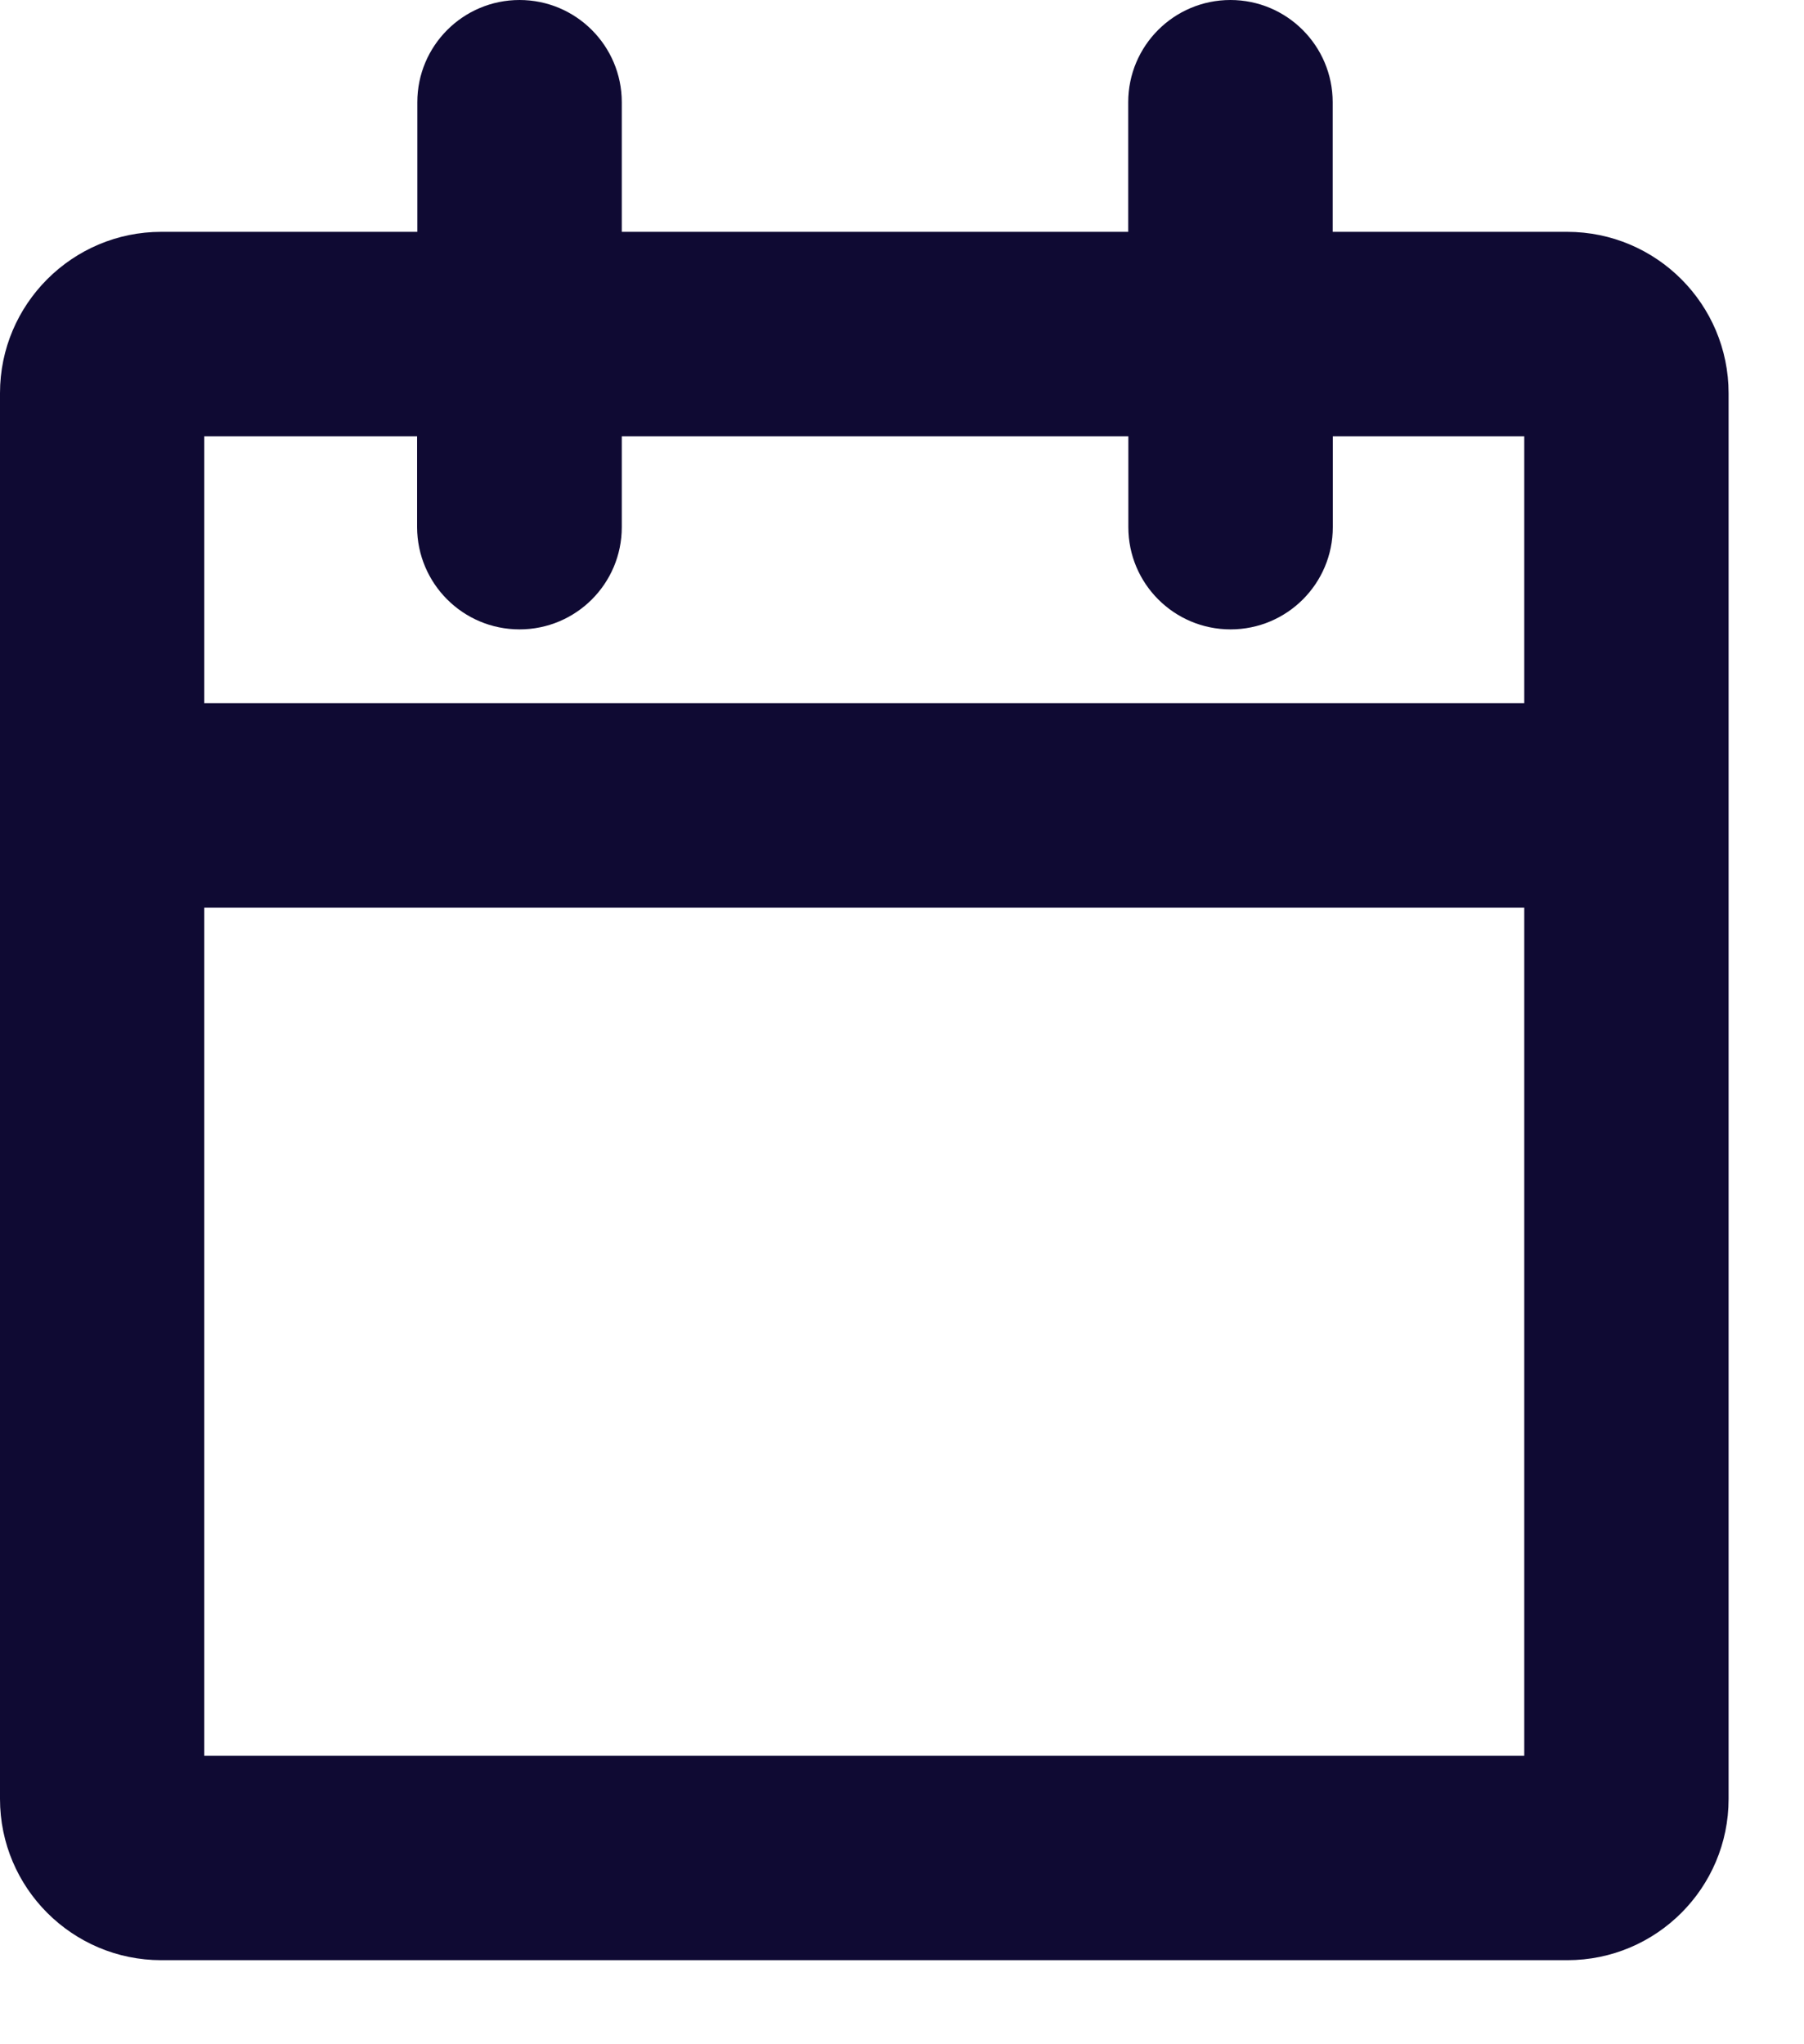
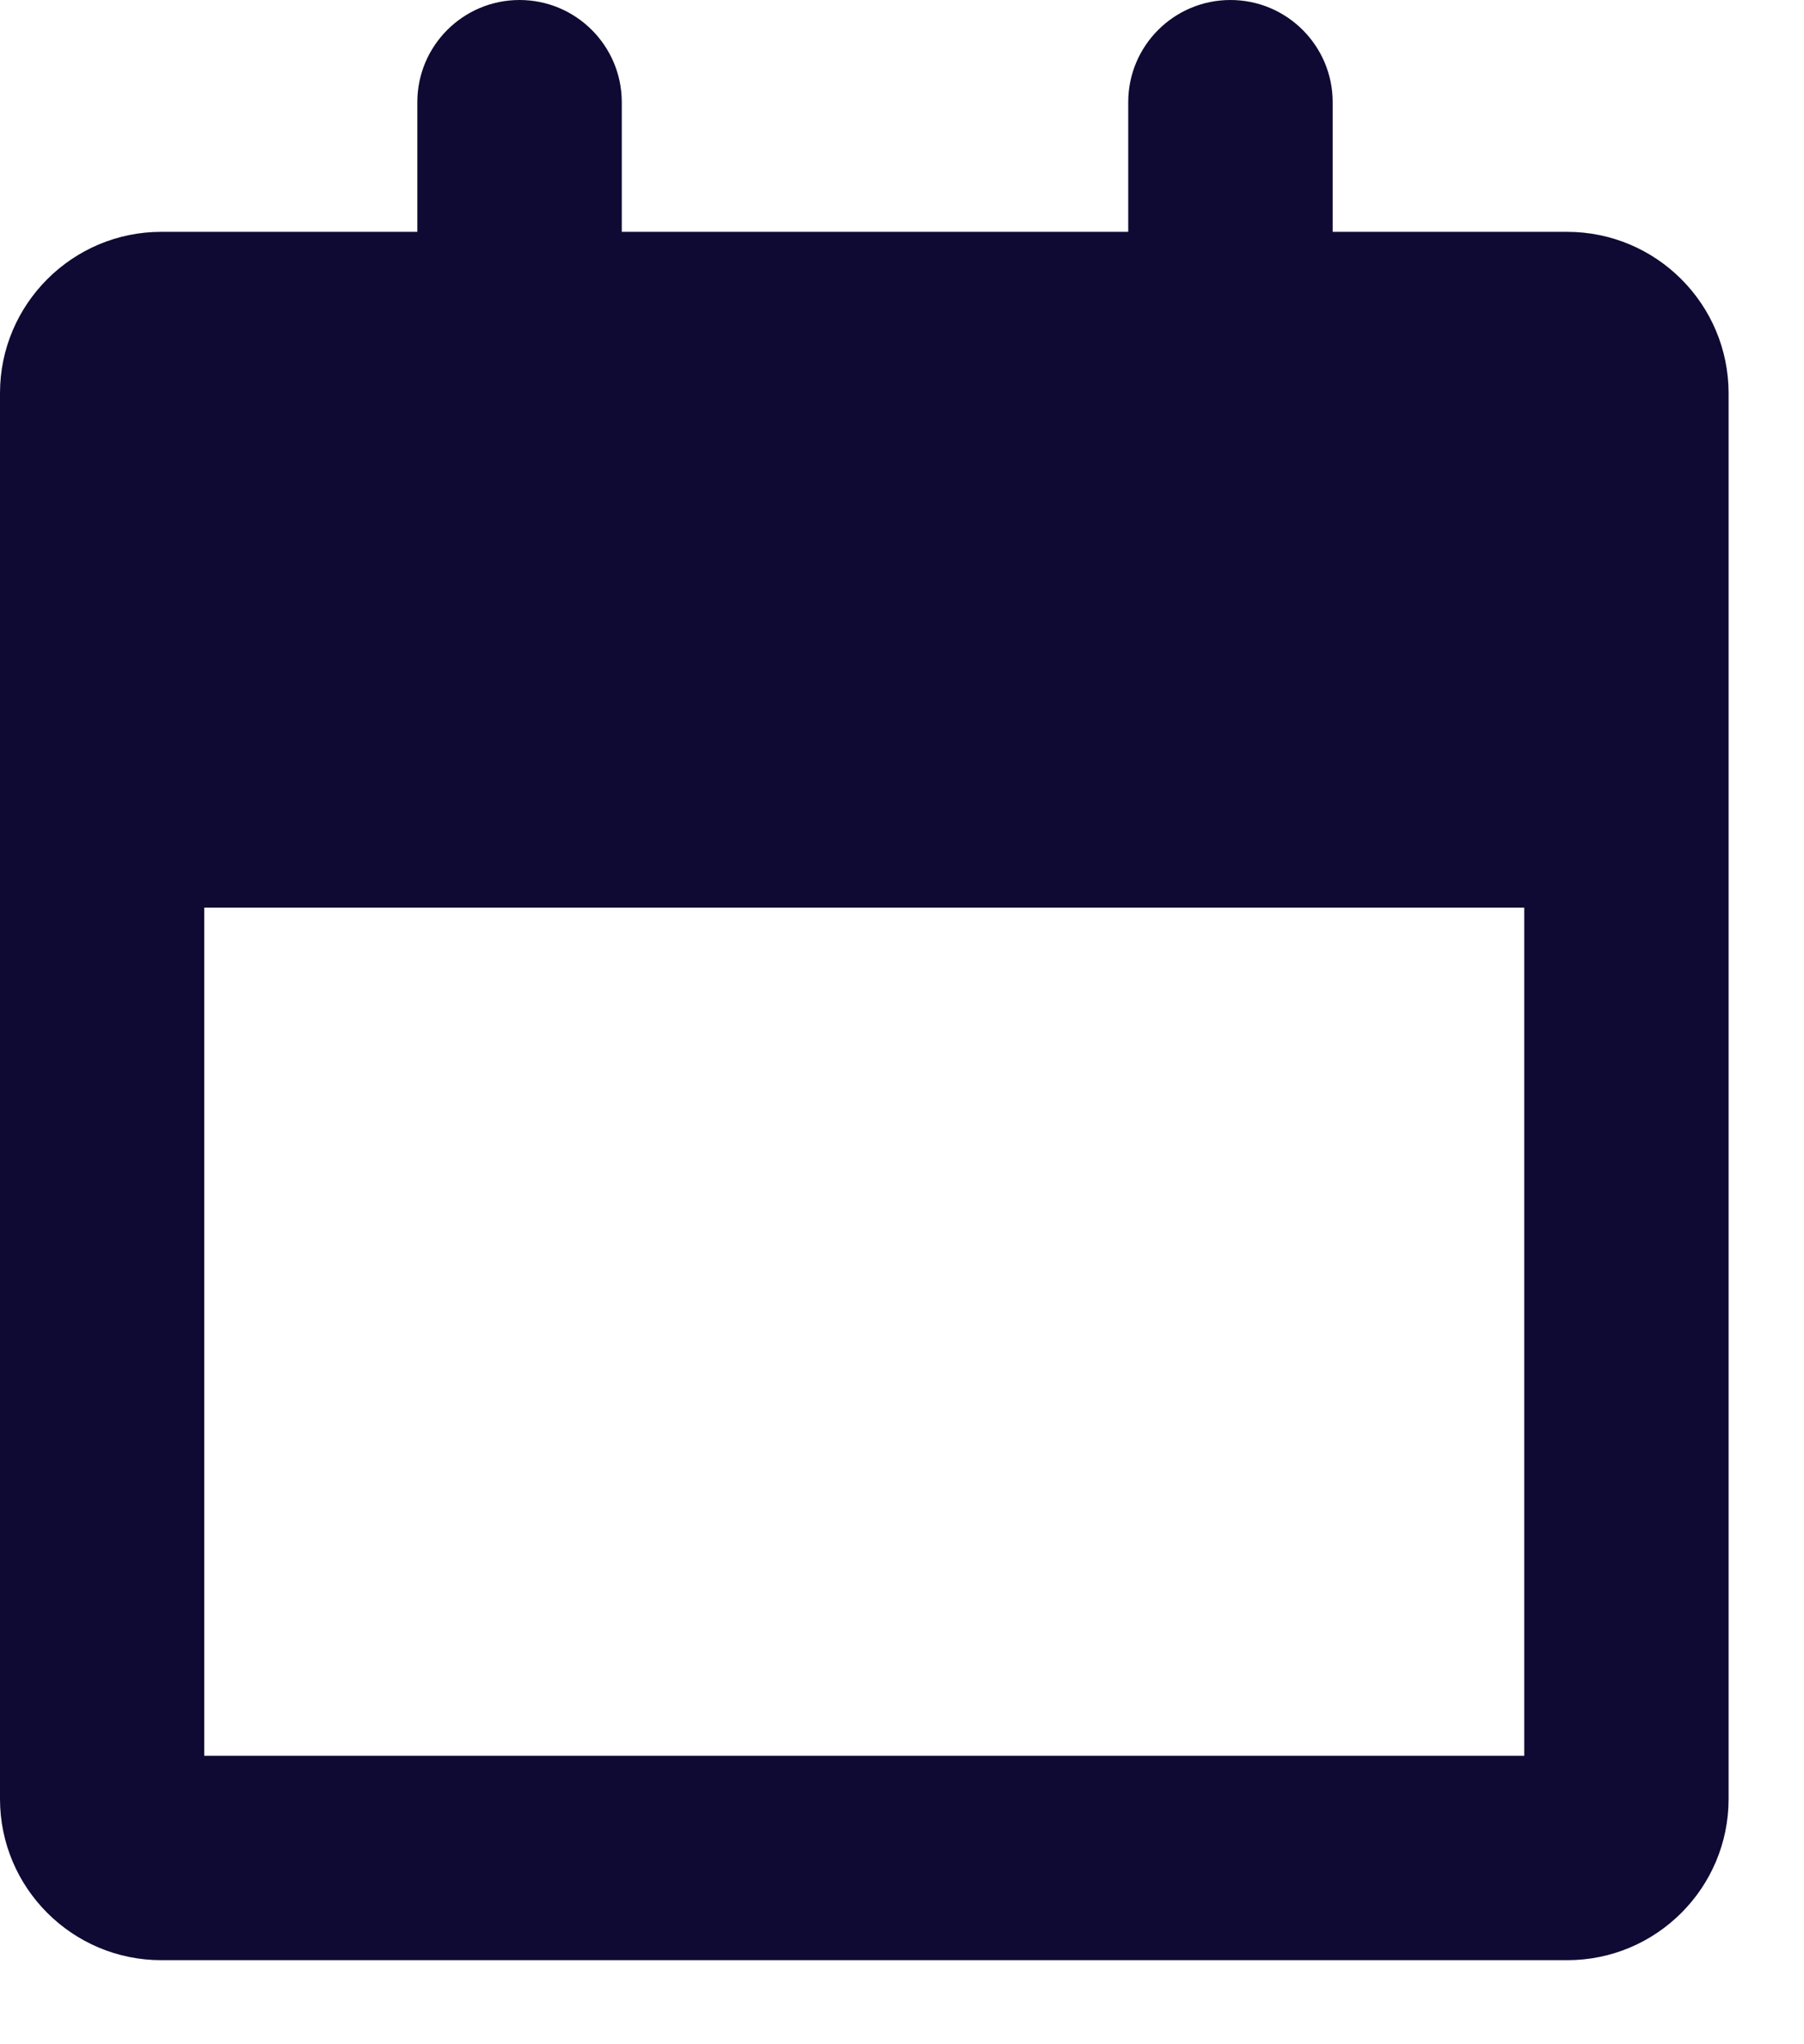
<svg xmlns="http://www.w3.org/2000/svg" width="15" height="17" viewBox="0 0 15 17" fill="none">
-   <path d="M13.03 1.928H11.081V0.85C11.081 0.381 10.7 0 10.231 0C9.761 0 9.381 0.381 9.381 0.85V1.928H5.17V0.85C5.17 0.381 4.789 0 4.32 0C3.85 0 3.47 0.381 3.47 0.85V1.928H1.341C0.602 1.928 0 2.53 0 3.269V14.96C0 15.7 0.602 16.301 1.341 16.301H13.032C13.772 16.301 14.373 15.7 14.373 14.96V3.271C14.373 2.53 13.772 1.928 13.03 1.928ZM12.674 7.548V14.601H1.698V7.548H12.674ZM4.32 5.234C4.789 5.234 5.17 4.854 5.17 4.384V3.628H9.382V4.384C9.382 4.854 9.763 5.234 10.232 5.234C10.701 5.234 11.082 4.854 11.082 4.384V3.628H12.674V5.848H1.698V3.628H3.468V4.384C3.47 4.854 3.85 5.234 4.32 5.234Z" fill="#0F0A33" />
+   <path d="M13.03 1.928H11.081V0.85C11.081 0.381 10.7 0 10.231 0C9.761 0 9.381 0.381 9.381 0.85V1.928H5.17V0.85C5.17 0.381 4.789 0 4.32 0C3.85 0 3.47 0.381 3.47 0.85V1.928H1.341C0.602 1.928 0 2.53 0 3.269V14.96C0 15.7 0.602 16.301 1.341 16.301H13.032C13.772 16.301 14.373 15.7 14.373 14.96V3.271C14.373 2.53 13.772 1.928 13.03 1.928ZM12.674 7.548V14.601H1.698V7.548H12.674ZM4.32 5.234C4.789 5.234 5.17 4.854 5.17 4.384V3.628H9.382V4.384C9.382 4.854 9.763 5.234 10.232 5.234C10.701 5.234 11.082 4.854 11.082 4.384V3.628H12.674V5.848V3.628H3.468V4.384C3.47 4.854 3.85 5.234 4.32 5.234Z" fill="#0F0A33" />
</svg>